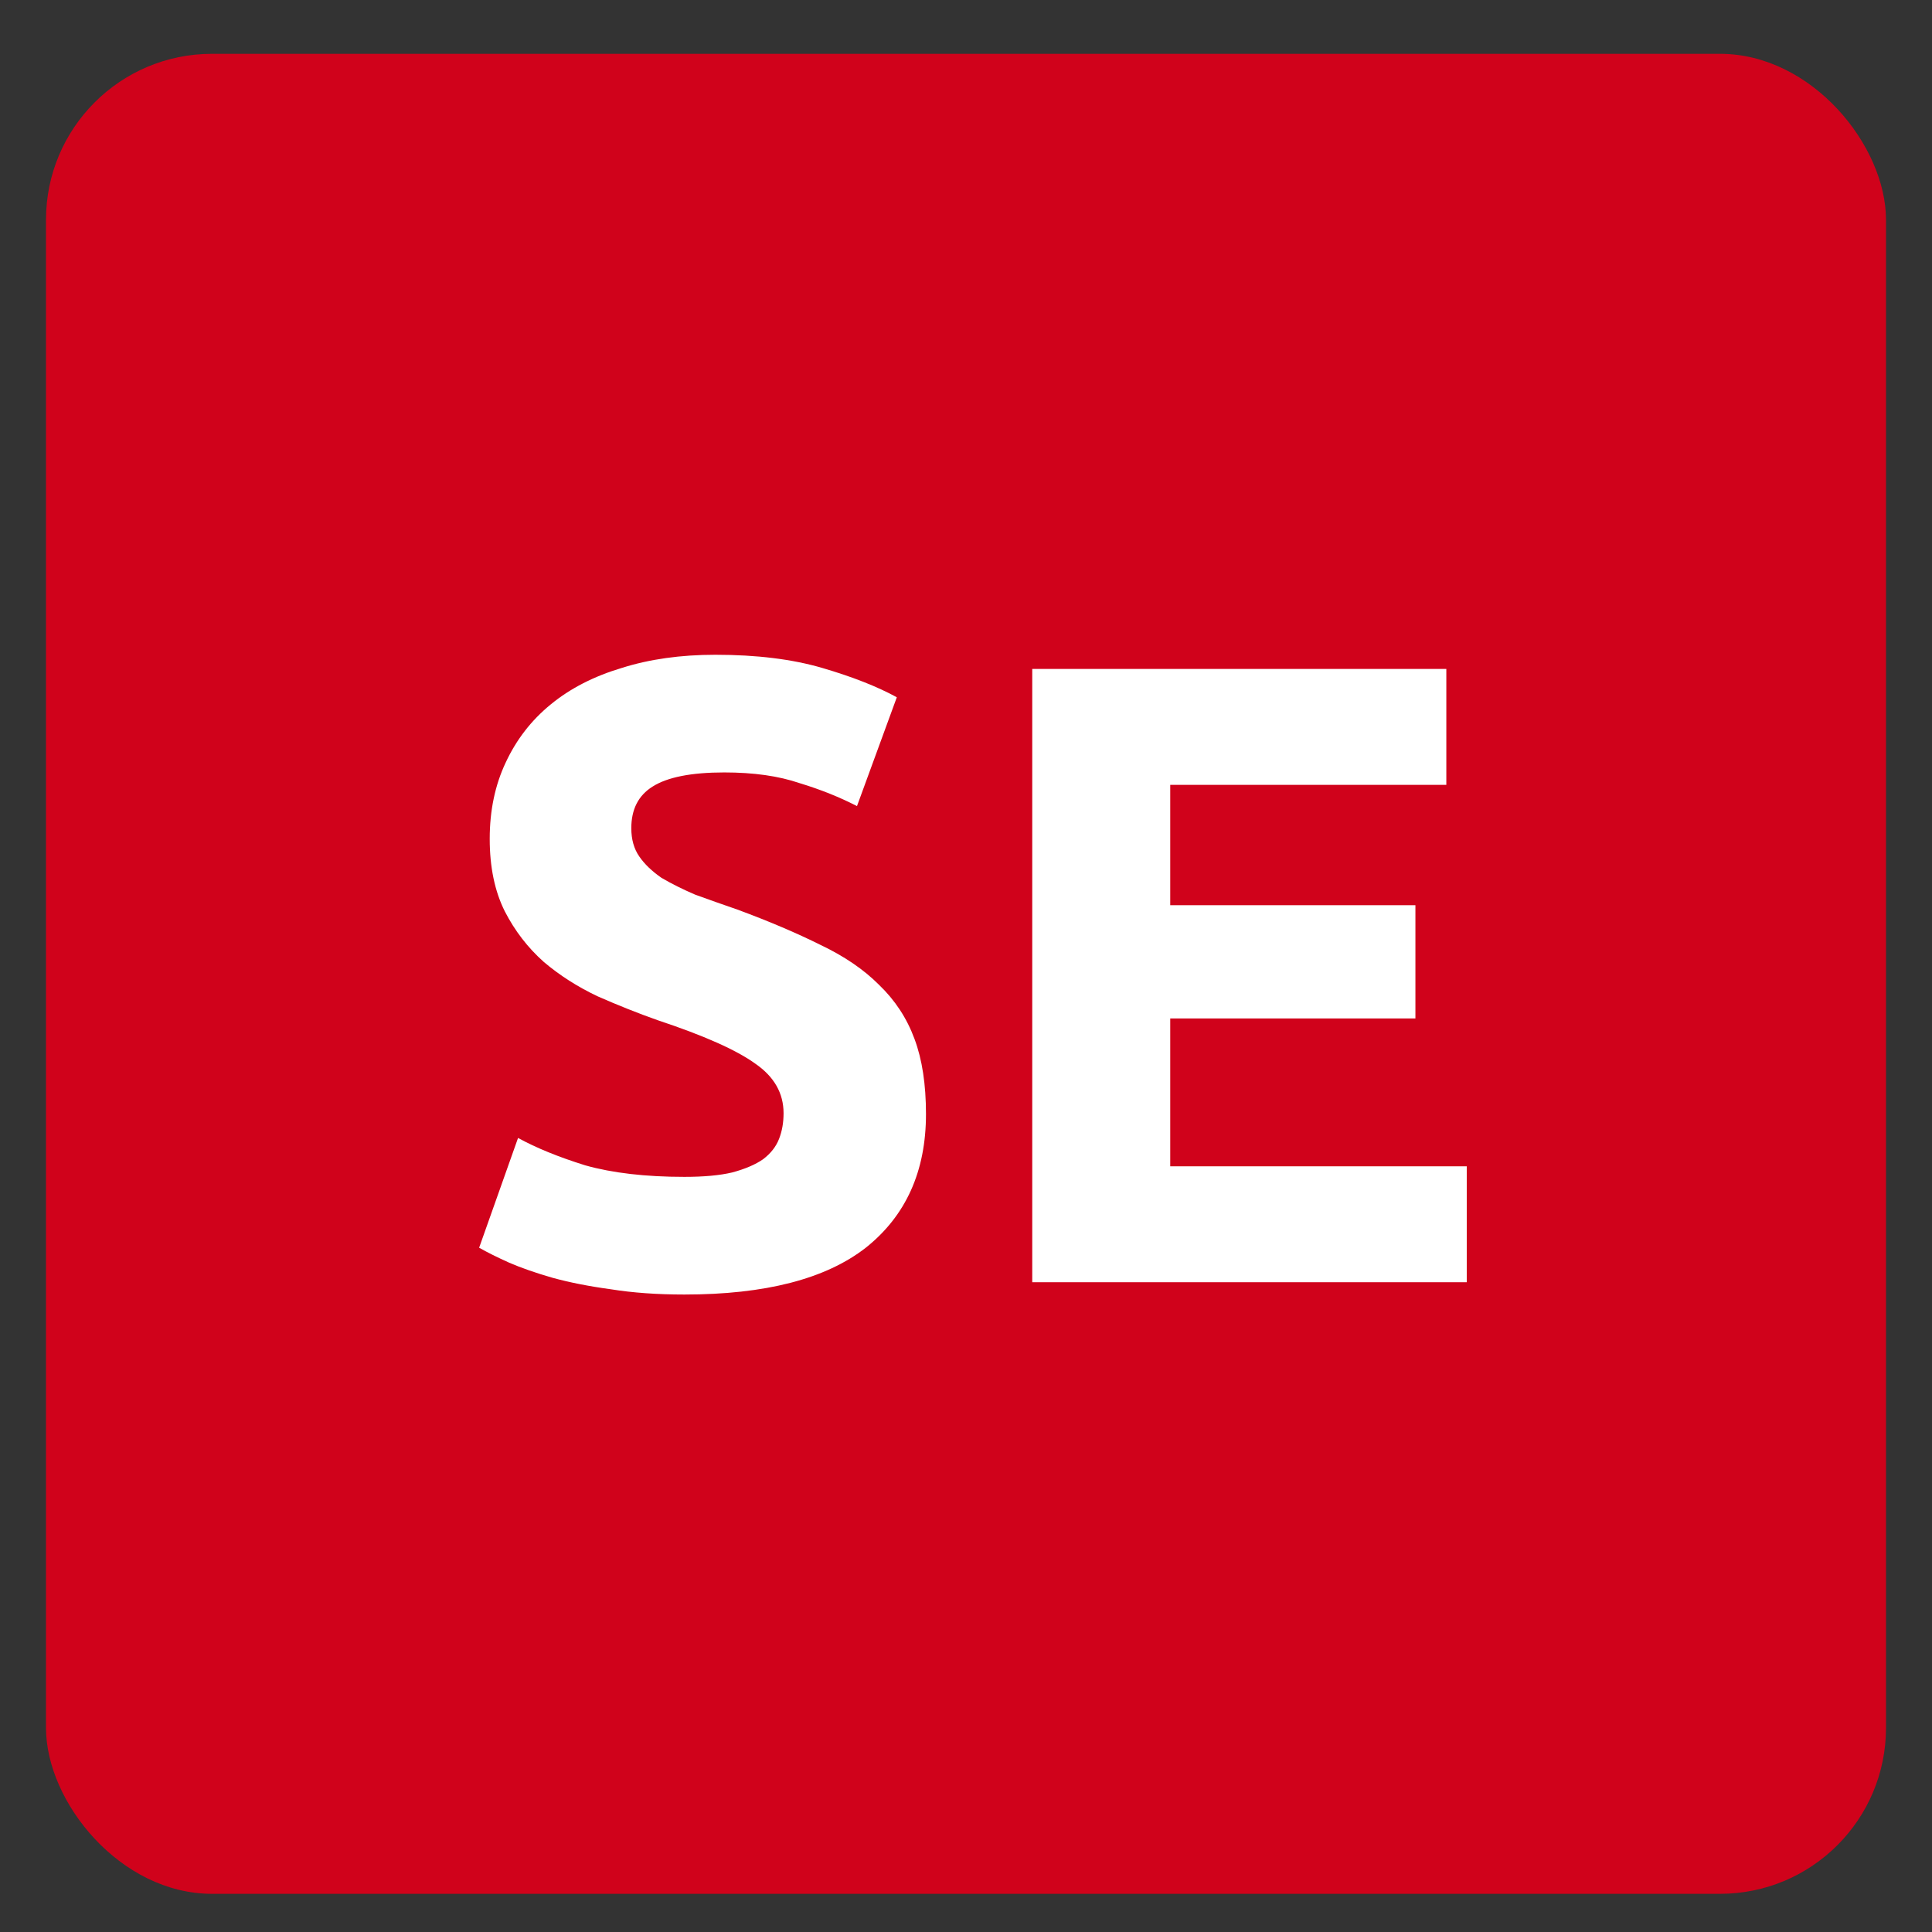
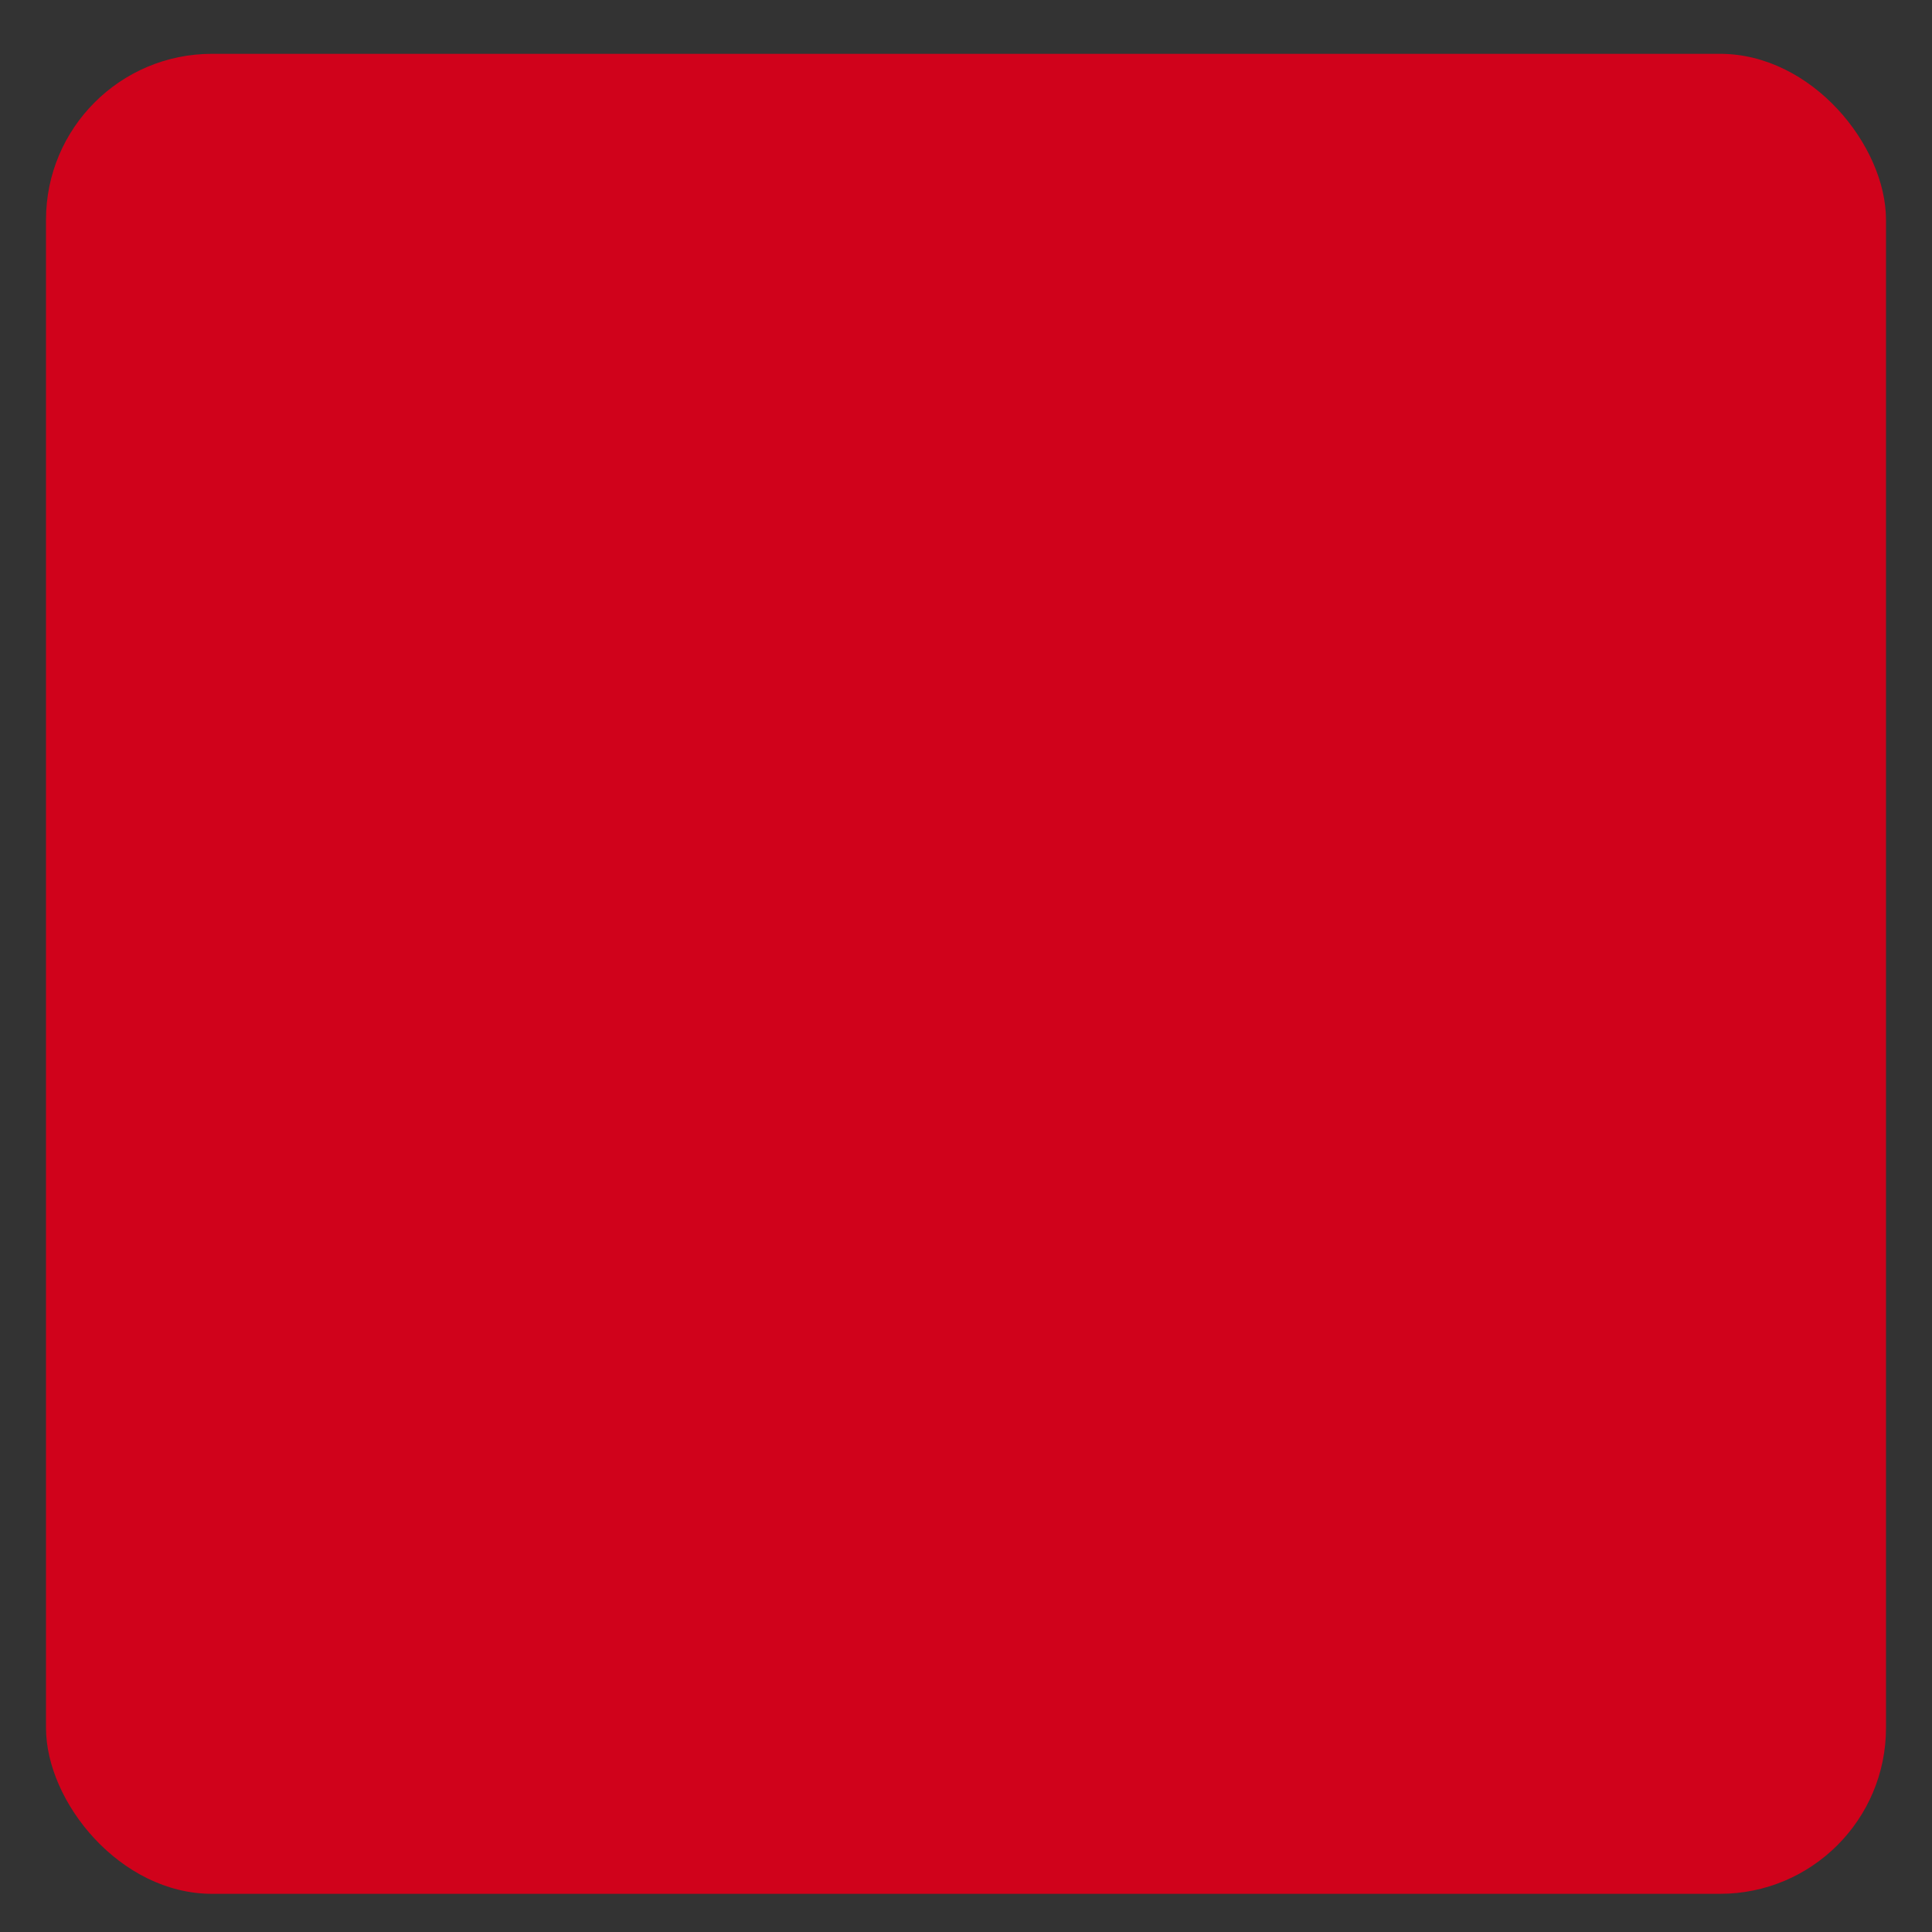
<svg xmlns="http://www.w3.org/2000/svg" width="21" height="21" viewBox="0 0 21 21" fill="none">
  <rect x="0" y="0" width="21" height="21" fill="#333333" stroke="none" />
  <rect x="0.5" y="0.585" width="20" height="20" rx="1.804" fill="#D0021B" />
-   <path d="M7.439 12.792C7.651 12.792 7.824 12.776 7.959 12.744C8.1 12.706 8.212 12.658 8.295 12.6C8.379 12.536 8.436 12.462 8.468 12.379C8.501 12.295 8.517 12.202 8.517 12.1C8.517 11.882 8.414 11.702 8.209 11.561C8.004 11.413 7.651 11.256 7.151 11.09C6.933 11.013 6.715 10.926 6.497 10.83C6.279 10.727 6.083 10.602 5.91 10.455C5.737 10.301 5.596 10.118 5.487 9.906C5.378 9.688 5.323 9.426 5.323 9.118C5.323 8.81 5.381 8.534 5.496 8.29C5.612 8.04 5.775 7.829 5.987 7.656C6.198 7.483 6.455 7.351 6.756 7.261C7.058 7.165 7.398 7.117 7.776 7.117C8.225 7.117 8.613 7.165 8.94 7.261C9.267 7.357 9.536 7.463 9.748 7.579L9.315 8.762C9.129 8.666 8.921 8.582 8.69 8.512C8.465 8.435 8.193 8.396 7.872 8.396C7.513 8.396 7.253 8.448 7.093 8.55C6.939 8.646 6.862 8.797 6.862 9.002C6.862 9.124 6.891 9.227 6.949 9.31C7.006 9.393 7.087 9.47 7.189 9.541C7.298 9.605 7.42 9.666 7.555 9.724C7.696 9.775 7.85 9.83 8.016 9.887C8.363 10.015 8.664 10.144 8.921 10.272C9.177 10.394 9.389 10.538 9.555 10.705C9.729 10.872 9.857 11.067 9.94 11.292C10.024 11.516 10.065 11.789 10.065 12.109C10.065 12.731 9.847 13.215 9.411 13.562C8.975 13.902 8.318 14.071 7.439 14.071C7.144 14.071 6.878 14.052 6.641 14.014C6.404 13.982 6.192 13.94 6.006 13.889C5.826 13.837 5.669 13.783 5.535 13.725C5.406 13.667 5.297 13.613 5.208 13.562L5.631 12.369C5.83 12.478 6.073 12.577 6.362 12.667C6.657 12.75 7.016 12.792 7.439 12.792ZM11.22 13.937V7.271H15.721V8.531H12.72V9.839H15.385V11.07H12.72V12.677H15.943V13.937H11.22Z" fill="white" />
</svg>